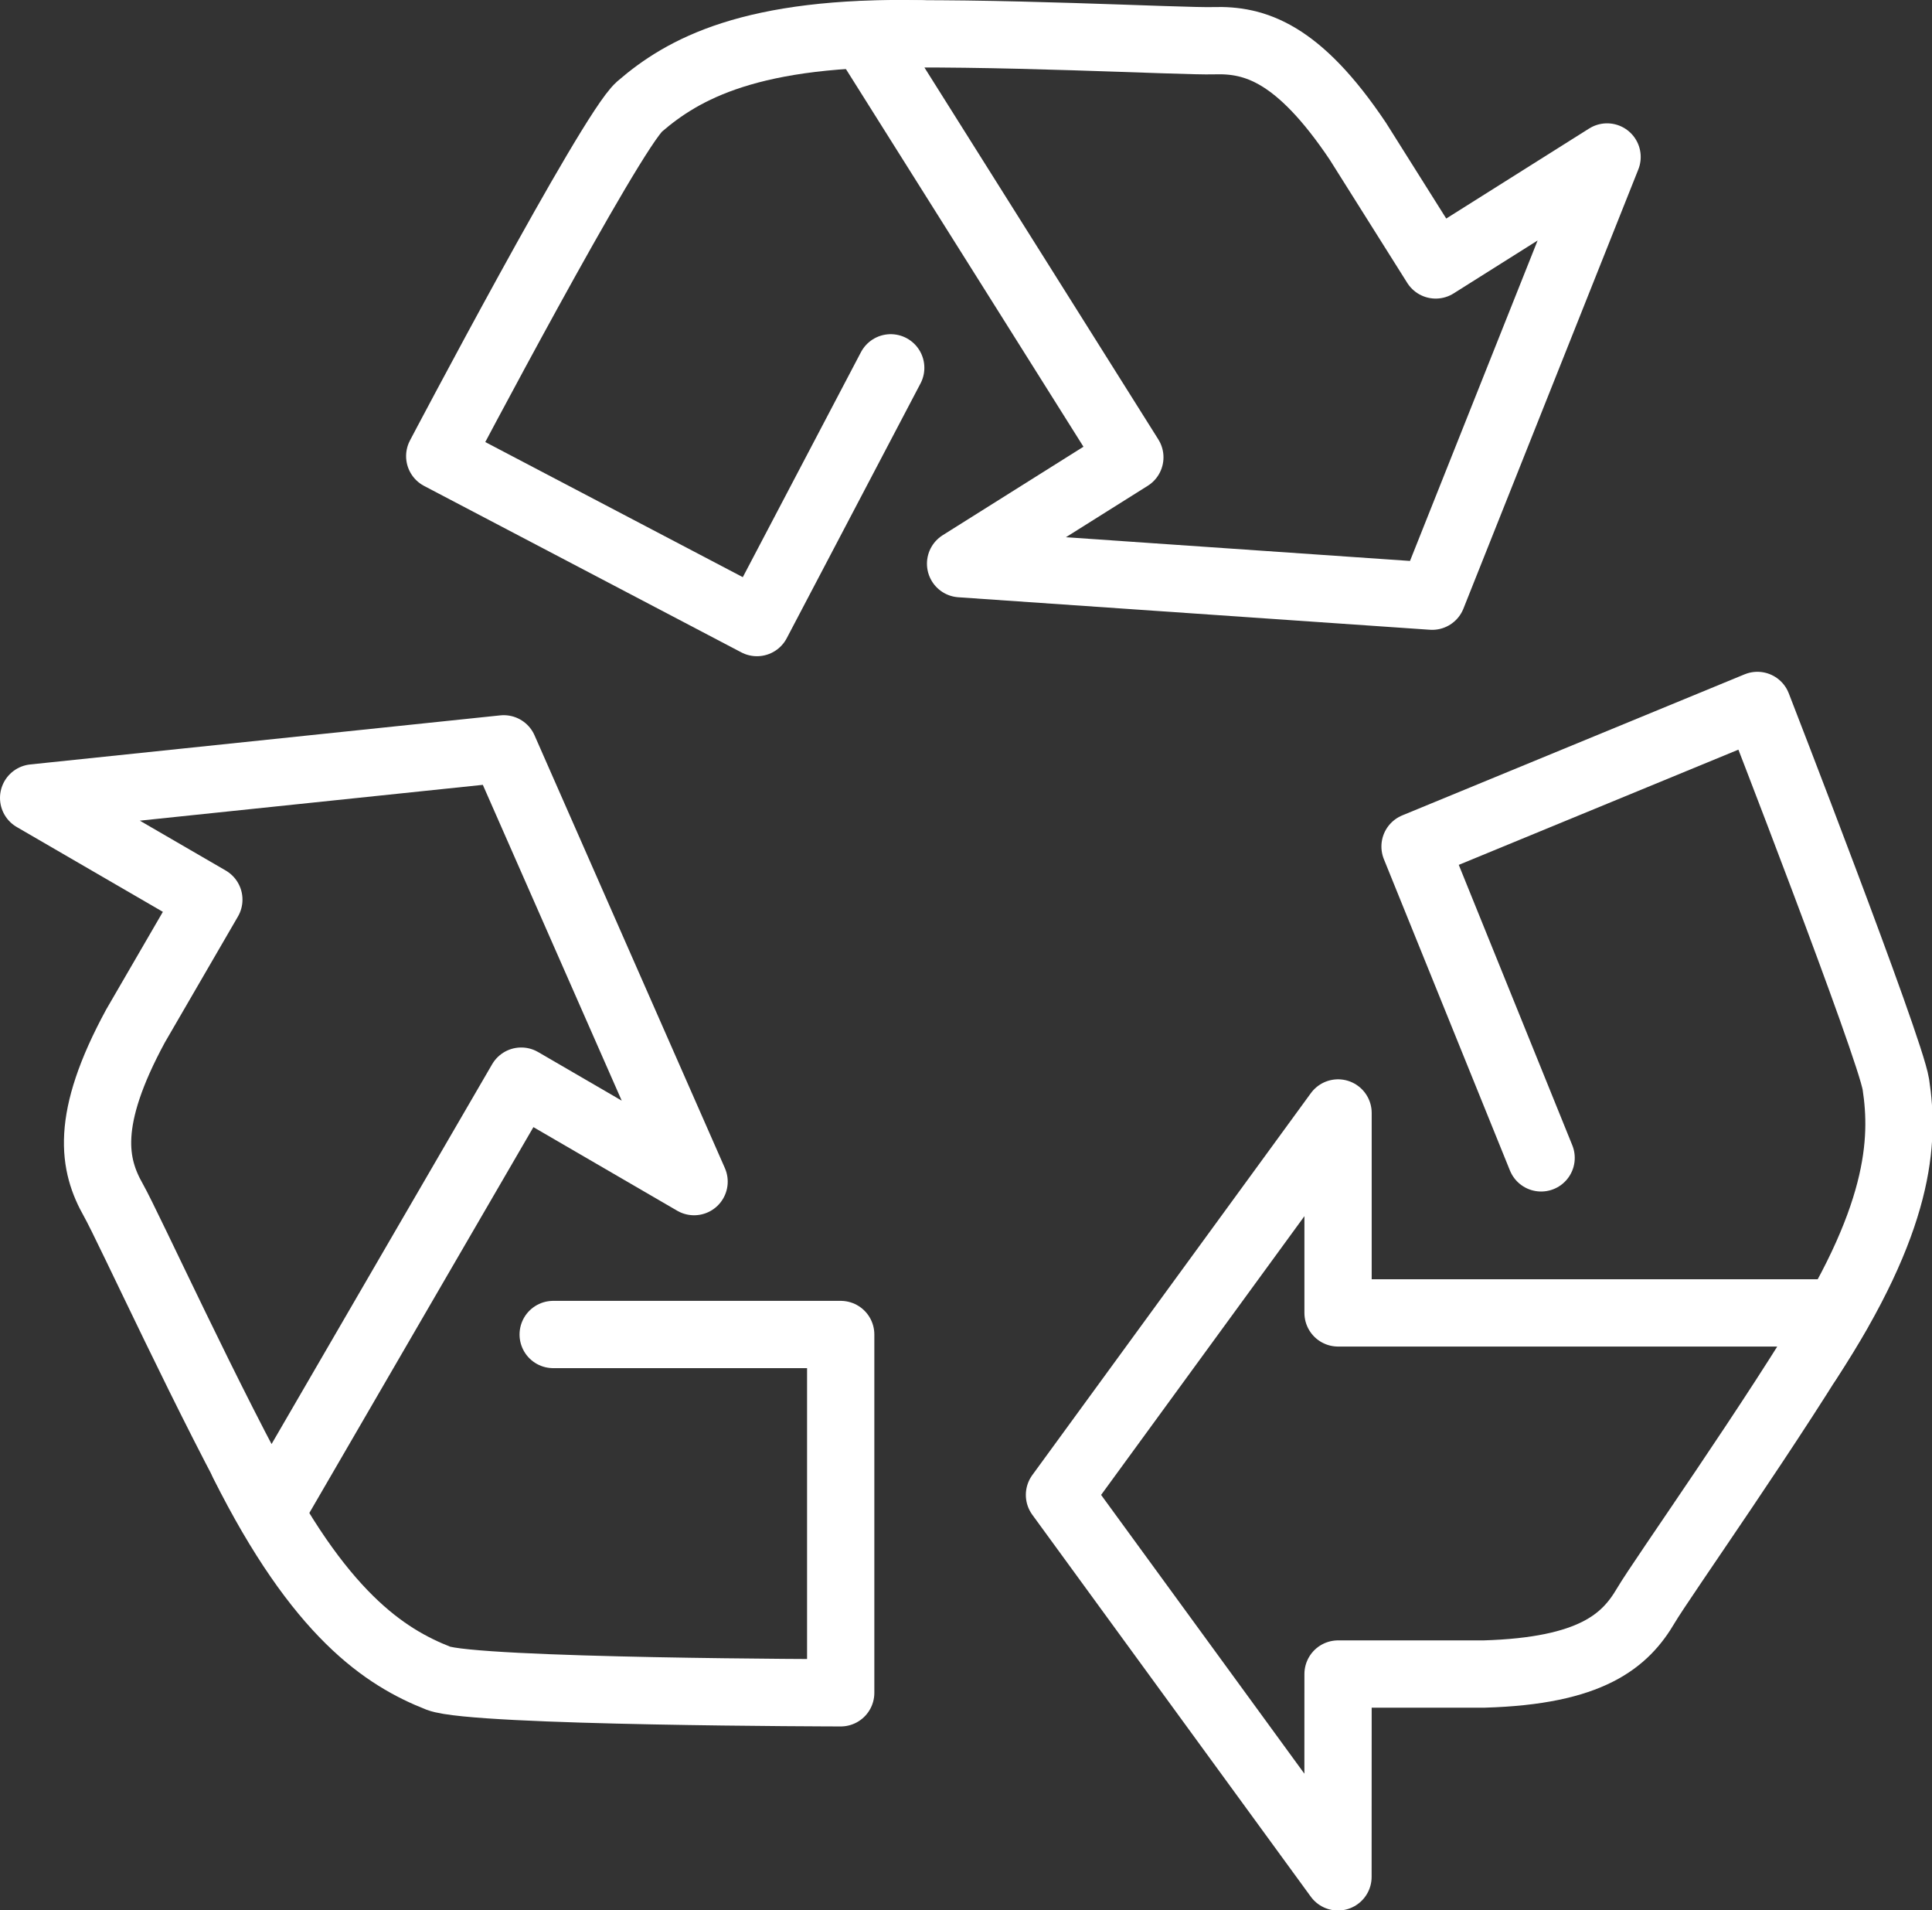
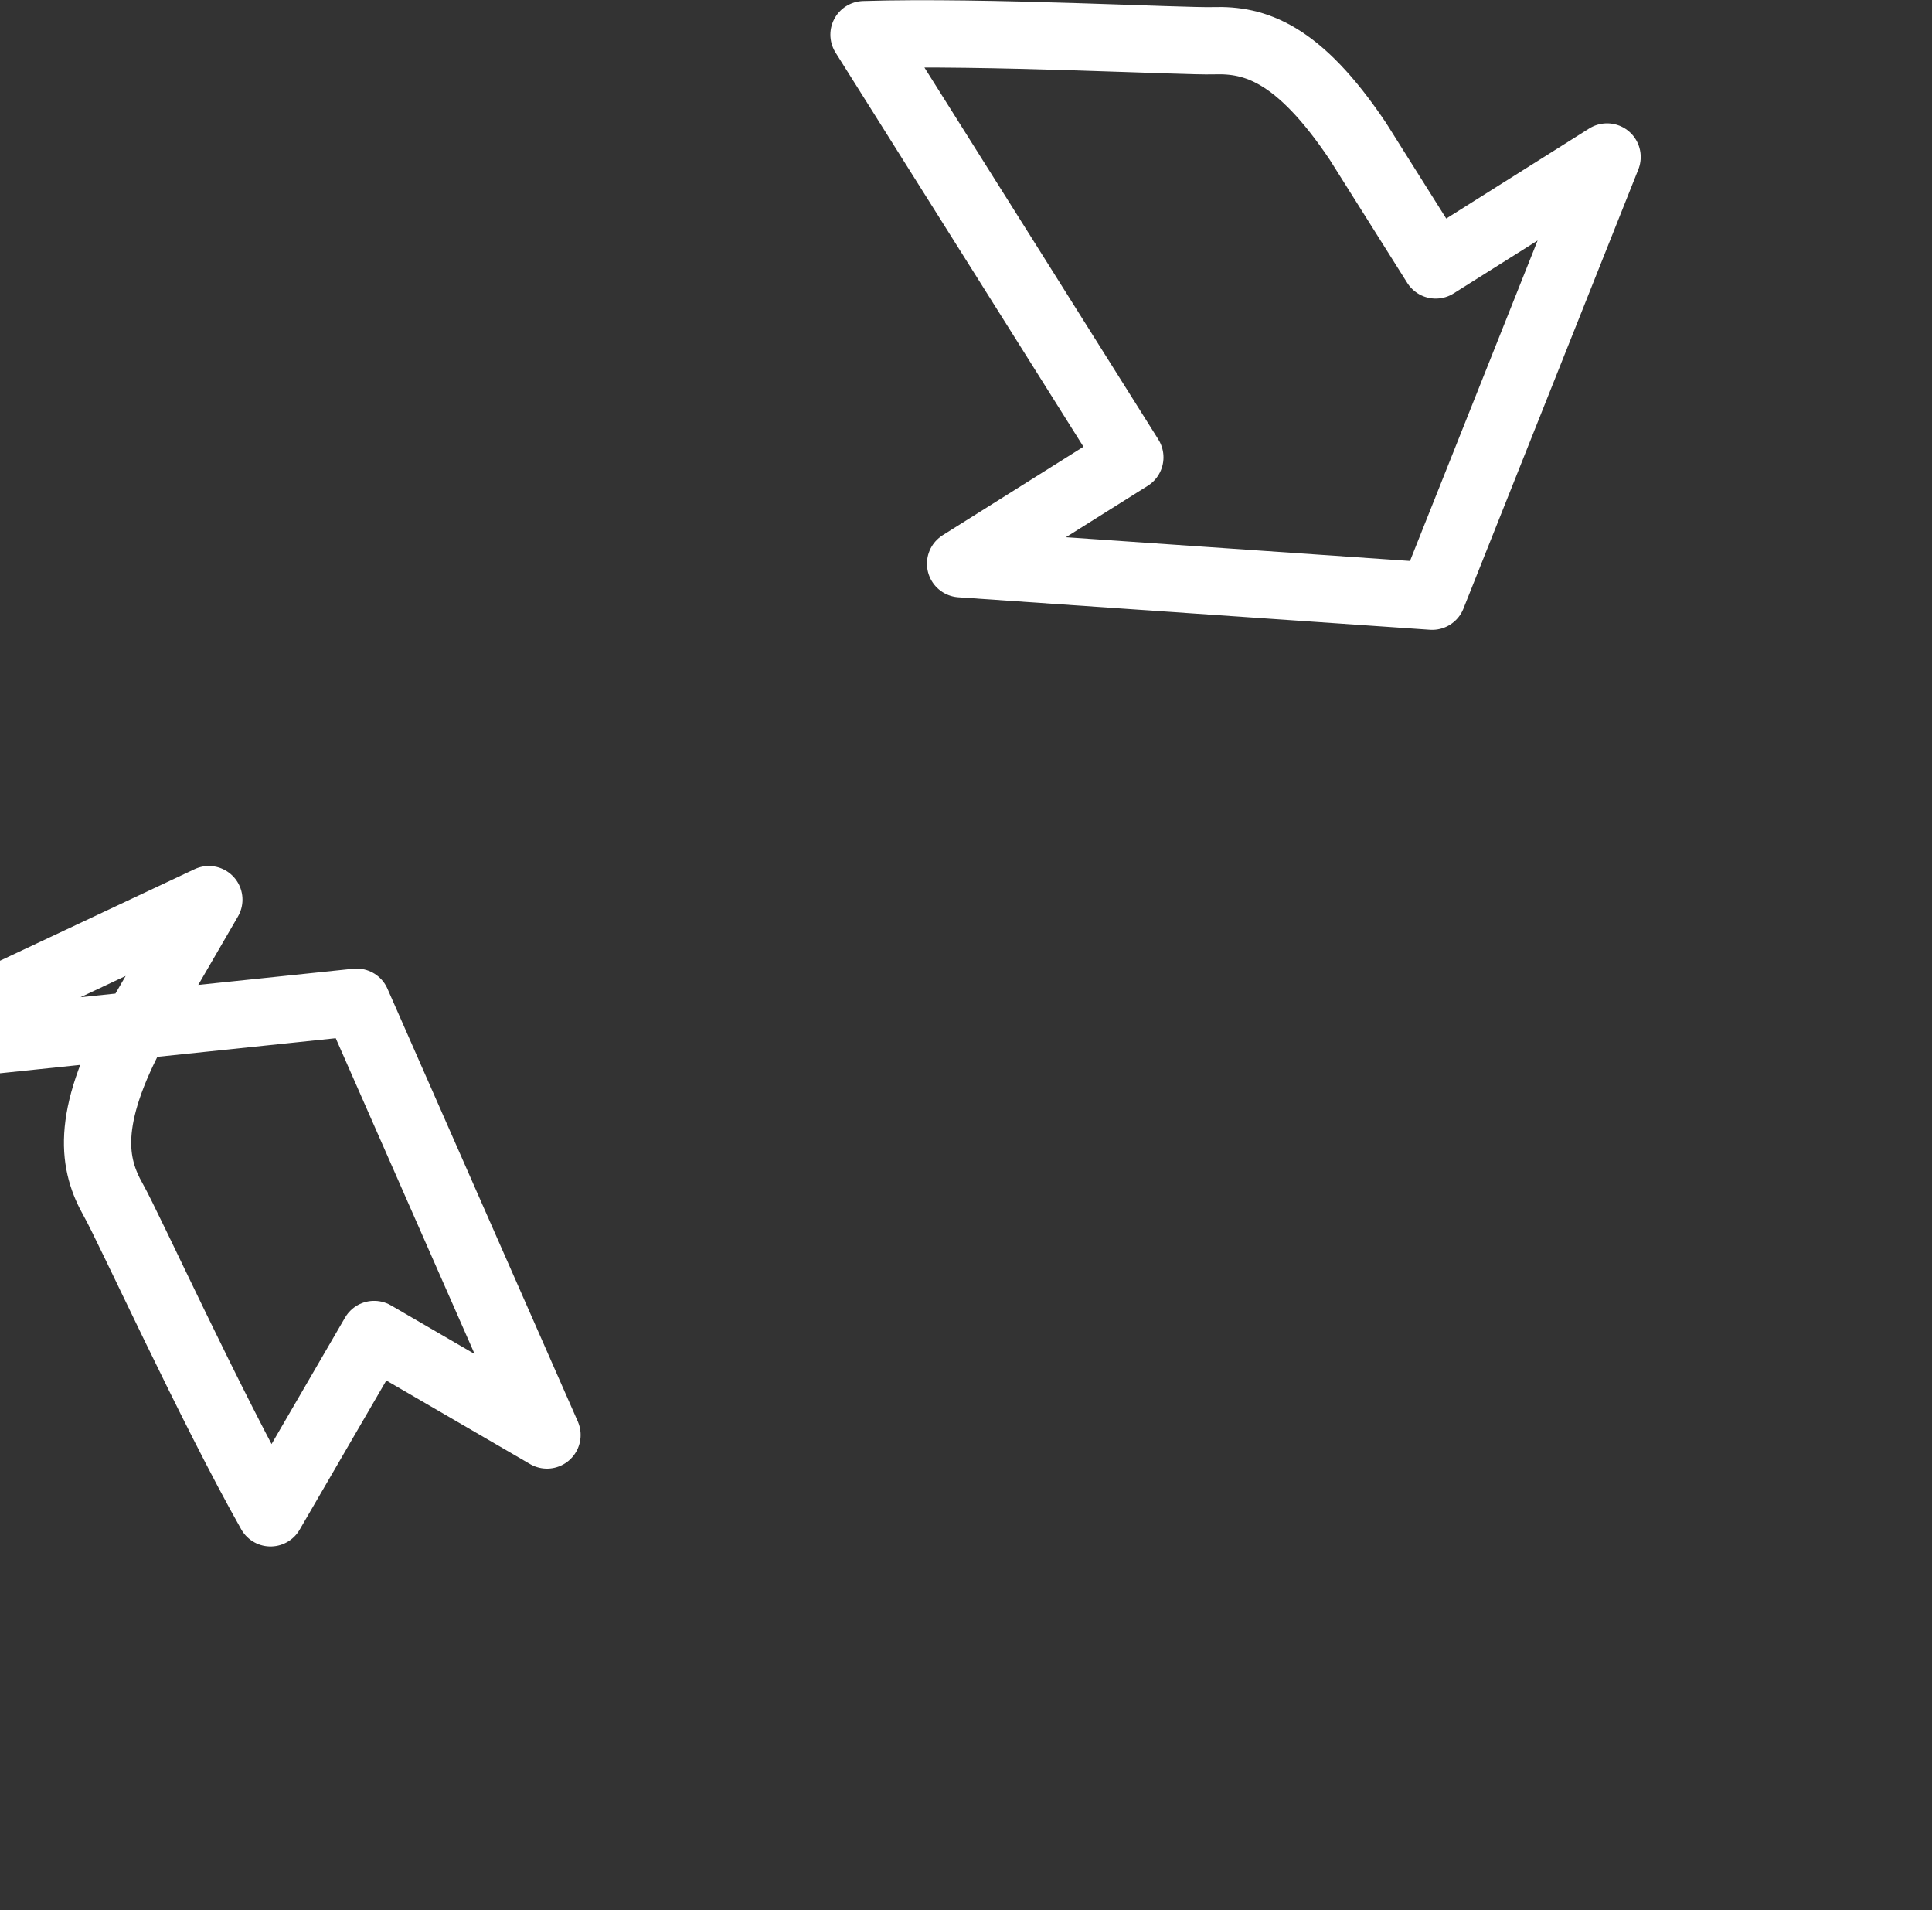
<svg xmlns="http://www.w3.org/2000/svg" width="57.438" height="56.782" viewBox="0 0 57.438 56.782">
  <rect x="0" y="0" width="57.438" height="56.782" fill="#333333" stroke="none" />
  <g id="Groupe_133" data-name="Groupe 133" transform="translate(1 1)">
    <g id="Groupe_117" data-name="Groupe 117" transform="translate(30.5 19.967)">
-       <path id="Tracé_17923" data-name="Tracé 17923" d="M627.125,868.12l-3.748-9.255,10.178-4.193s3.931,10.115,4.117,11.265c.256,1.679.151,4.01-2.618,8.226" transform="translate(-612.808 -854.671)" fill="none" stroke="#fff" stroke-linecap="round" stroke-linejoin="round" stroke-width="2" />
-       <path id="Tracé_17924" data-name="Tracé 17924" d="M613.137,892.574h4.34c3.193-.092,4.2-.994,4.811-2.034.469-.8,3.872-5.6,5.69-8.7H613.137l0-5.943-8.282,11.353,8.28,11.353Z" transform="translate(-604.857 -863.783)" fill="none" stroke="#fff" stroke-linecap="round" stroke-linejoin="round" stroke-width="2" />
-     </g>
+       </g>
    <g id="Groupe_118" data-name="Groupe 118" transform="translate(0 21.256)">
-       <path id="Tracé_17925" data-name="Tracé 17925" d="M571.552,887.439H580.1v10.65s-10.872-.017-11.96-.433c-1.58-.622-3.543-1.882-5.8-6.395" transform="translate(-556.106 -870.029)" fill="none" stroke="#fff" stroke-linecap="round" stroke-linejoin="round" stroke-width="2" />
-       <path id="Tracé_17926" data-name="Tracé 17926" d="M556.619,861.414l-2.179,3.754c-1.524,2.807-1.251,4.134-.657,5.182.456.807,2.9,6.161,4.67,9.29l4.373-7.531h0l3.08-5.3,5.139,2.987-5.659-12.864-13.976,1.459Z" transform="translate(-551.41 -856.93)" fill="none" stroke="#fff" stroke-linecap="round" stroke-linejoin="round" stroke-width="2" />
+       <path id="Tracé_17926" data-name="Tracé 17926" d="M556.619,861.414l-2.179,3.754c-1.524,2.807-1.251,4.134-.657,5.182.456.807,2.9,6.161,4.67,9.29h0l3.08-5.3,5.139,2.987-5.659-12.864-13.976,1.459Z" transform="translate(-551.41 -856.93)" fill="none" stroke="#fff" stroke-linecap="round" stroke-linejoin="round" stroke-width="2" />
    </g>
    <g id="Groupe_119" data-name="Groupe 119" transform="translate(12.077 0)">
-       <path id="Tracé_17927" data-name="Tracé 17927" d="M585.977,829.615,582,837.187l-9.431-4.947s5.065-9.62,5.939-10.389c1.285-1.11,3.312-2.263,8.357-2.164" transform="translate(-572.573 -819.682)" fill="none" stroke="#fff" stroke-linecap="round" stroke-linejoin="round" stroke-width="2" />
      <path id="Tracé_17928" data-name="Tracé 17928" d="M611.669,826.56l-2.313-3.675c-1.778-2.652-3.078-3.027-4.283-2.99-.927.03-6.8-.293-10.4-.18l4.639,7.372h0l3.264,5.191-5.032,3.162,14.02.966,5.2-13.055Z" transform="translate(-582.063 -819.685)" fill="none" stroke="#fff" stroke-linecap="round" stroke-linejoin="round" stroke-width="2" />
    </g>
  </g>
</svg>